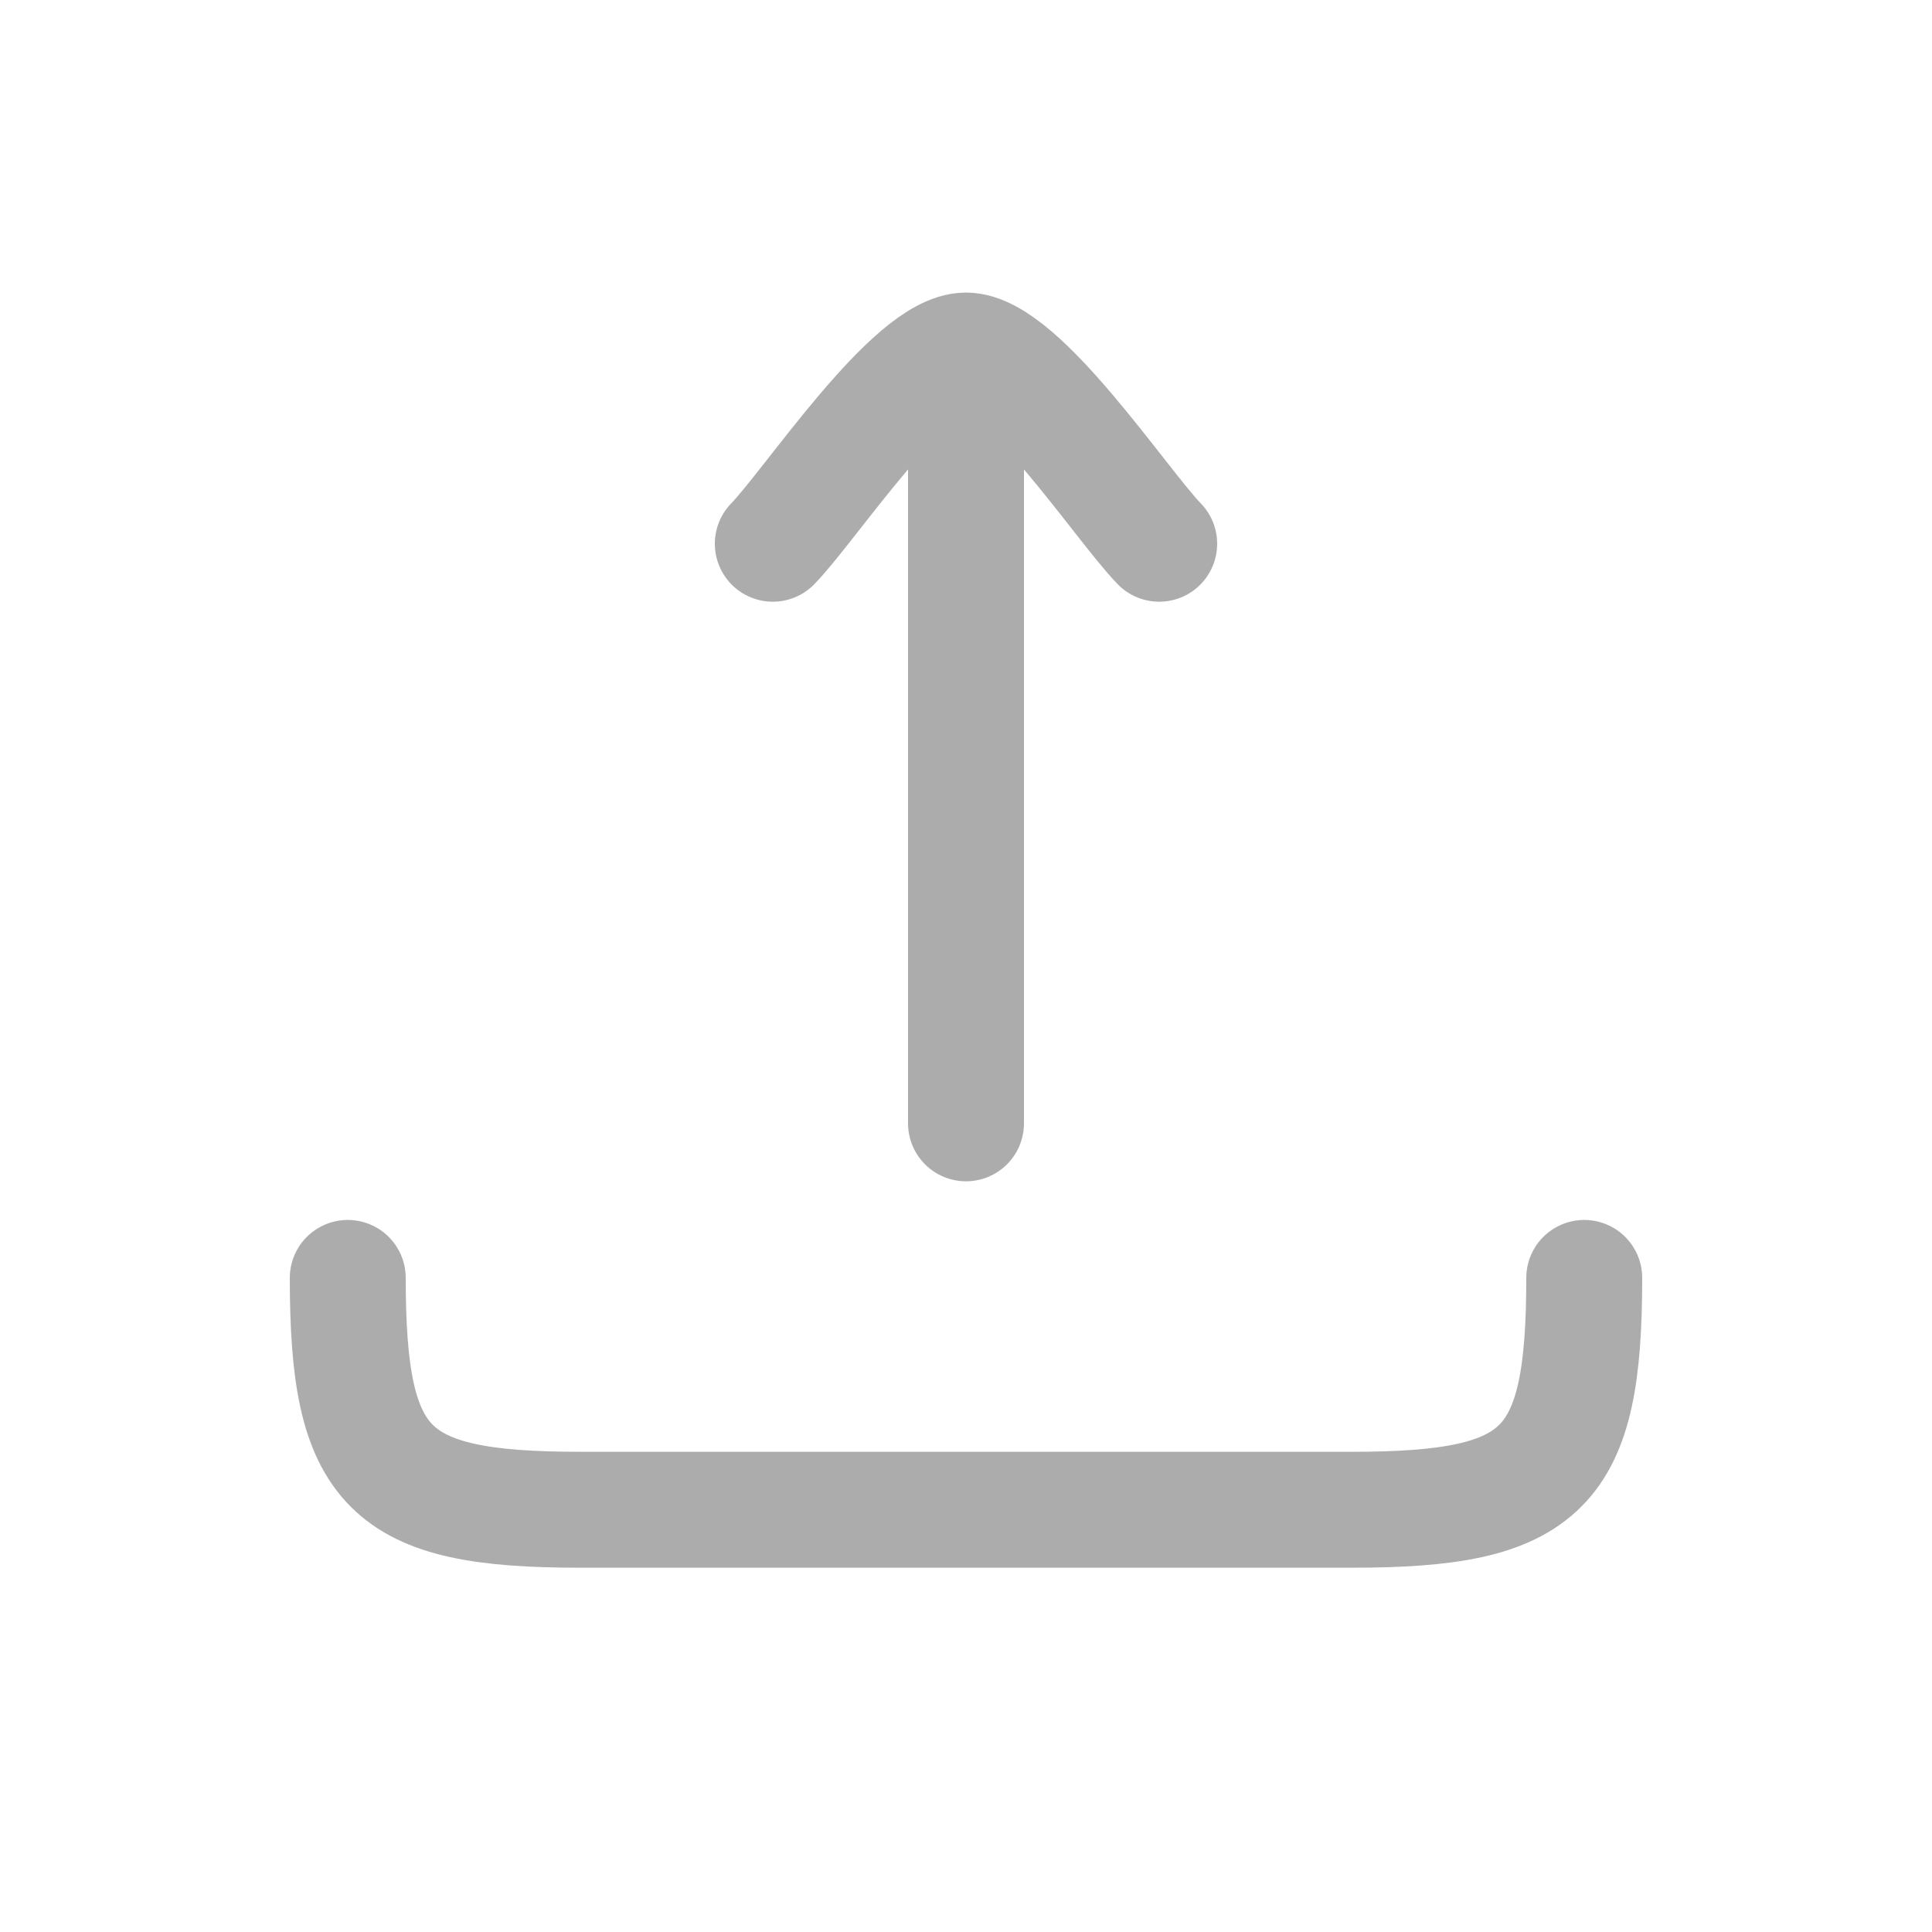
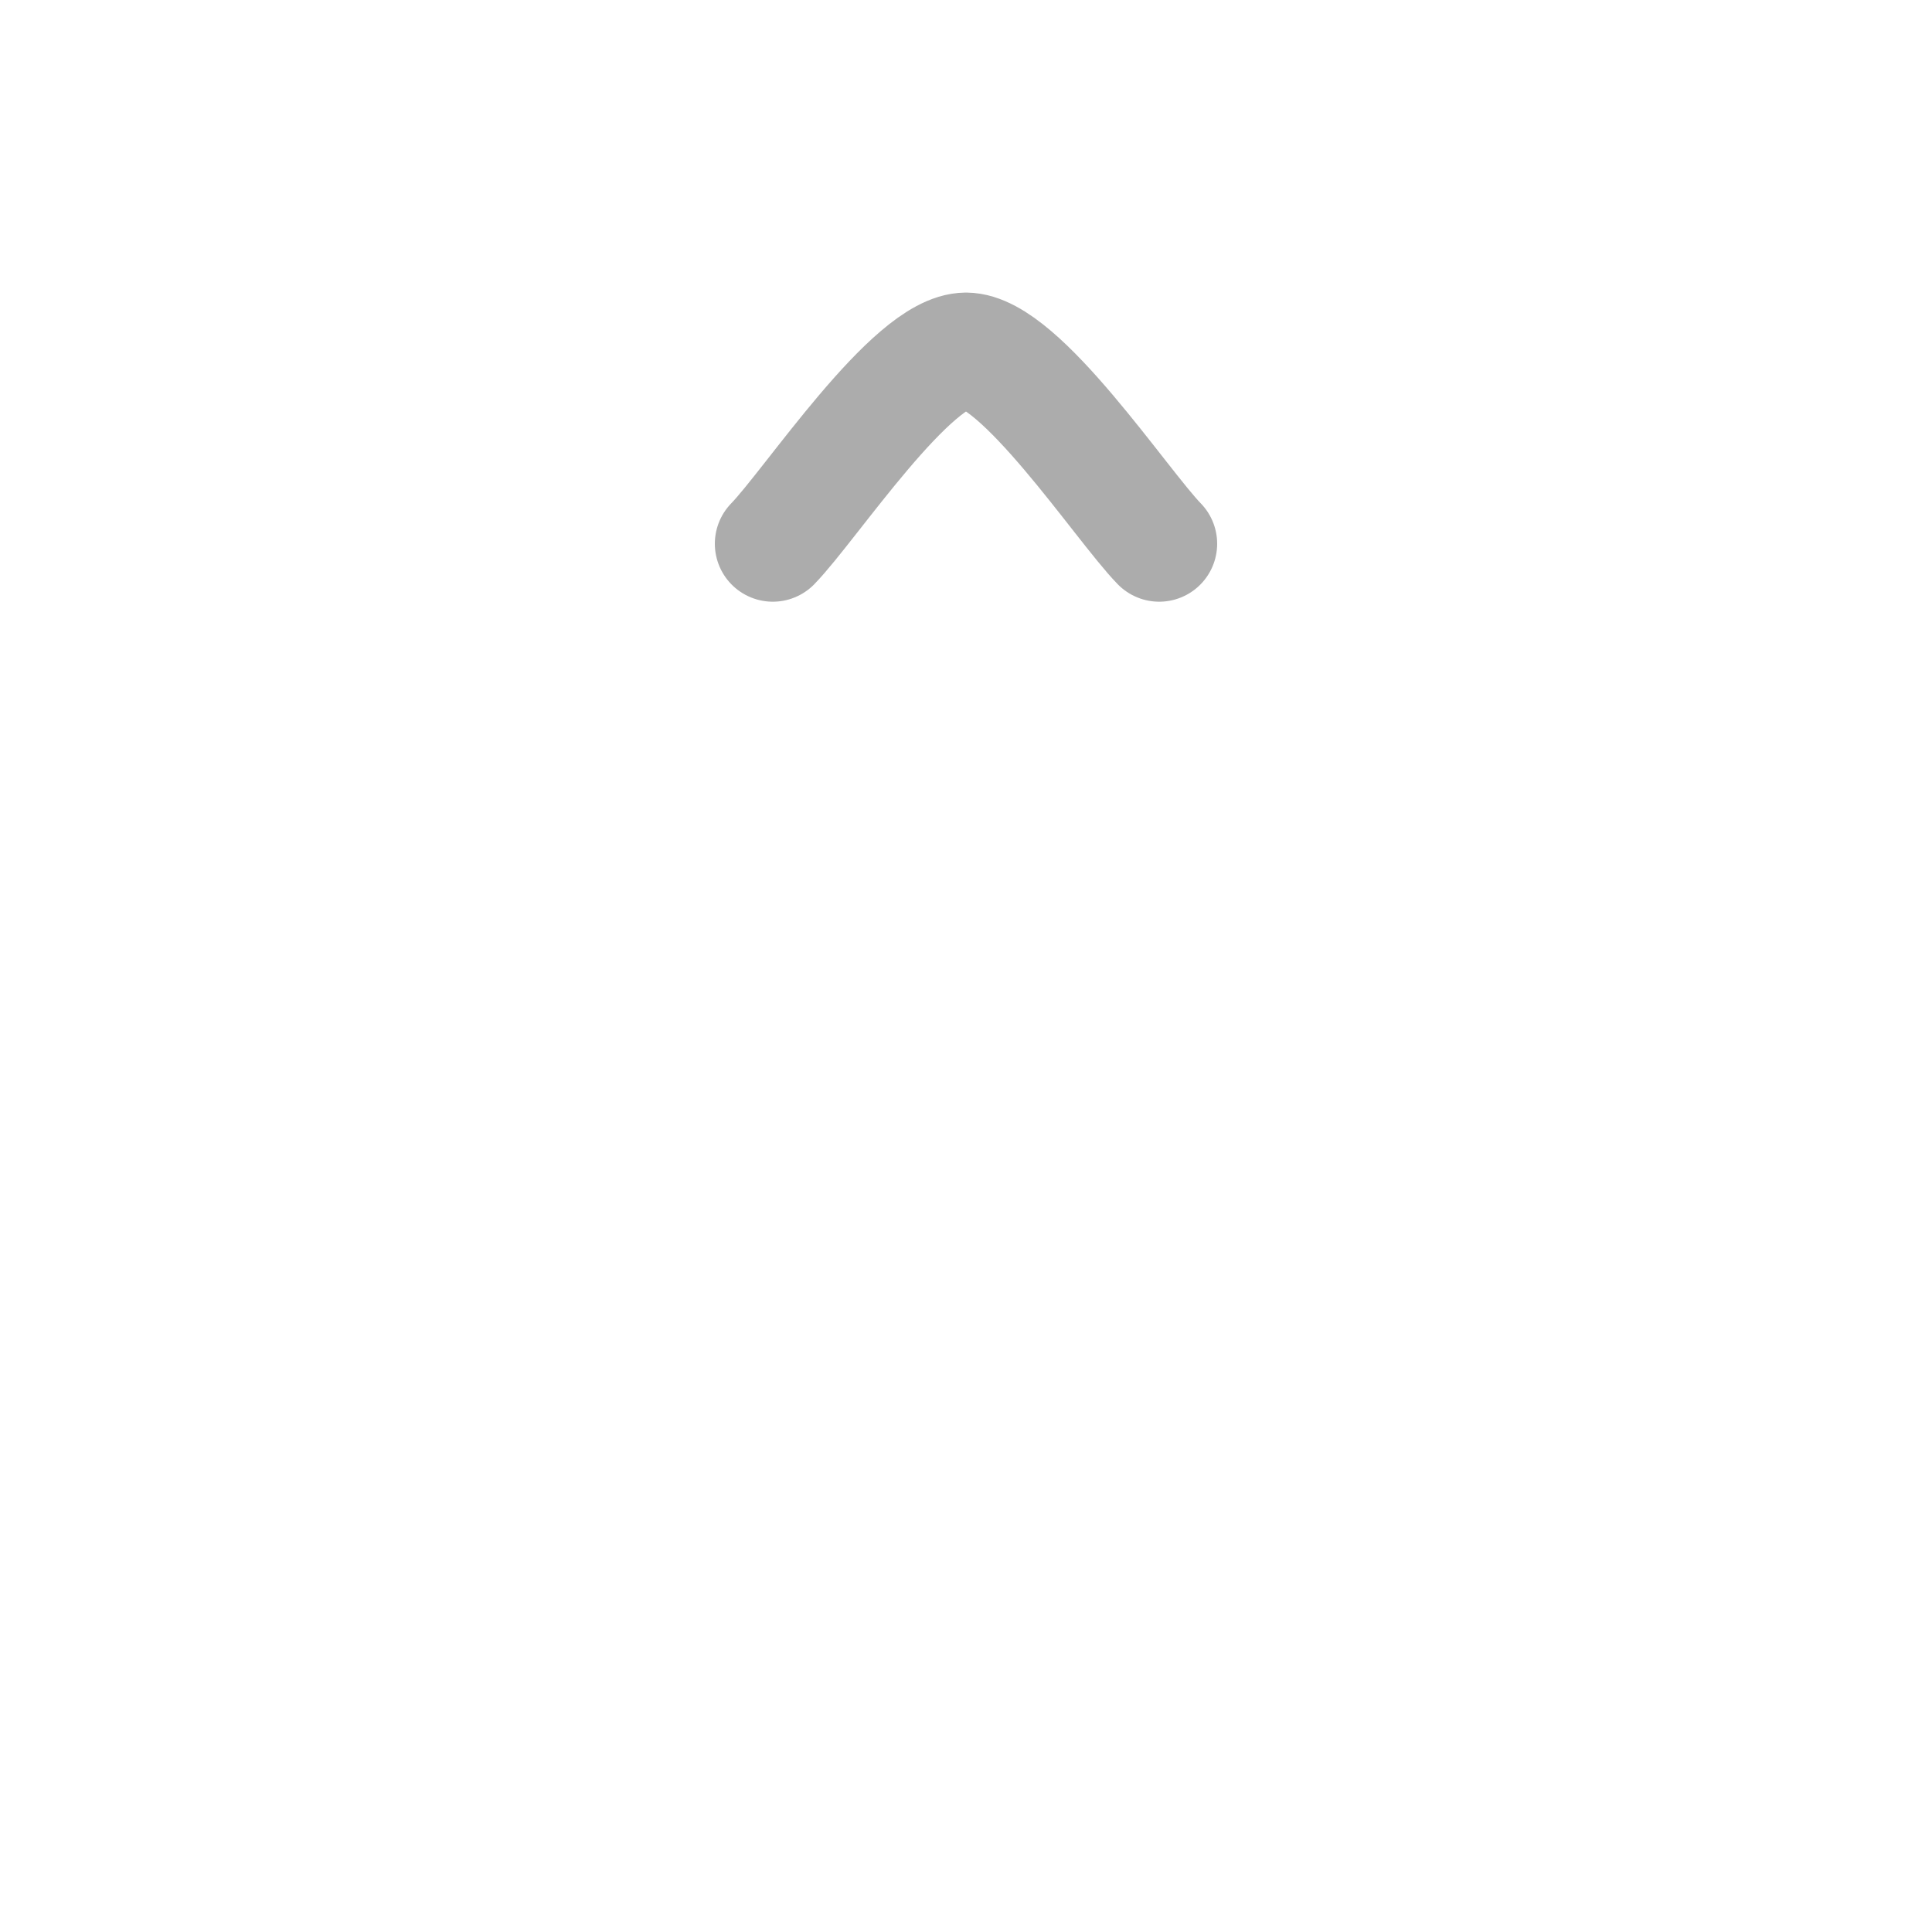
<svg xmlns="http://www.w3.org/2000/svg" width="25" height="25" viewBox="0 0 25 25" fill="none">
-   <path d="M12.5 4.536V14.536M12.5 4.536C11.8 4.536 10.492 6.53 10 7.036M12.5 4.536C13.2 4.536 14.508 6.53 15 7.036" stroke="#ACACAC" stroke-width="1.5" stroke-linecap="round" stroke-linejoin="round" />
-   <path d="M20.5 16.536C20.5 19.018 19.982 19.536 17.5 19.536H7.5C5.018 19.536 4.5 19.018 4.5 16.536" stroke="#ACACAC" stroke-width="1.5" stroke-linecap="round" stroke-linejoin="round" />
+   <path d="M12.5 4.536M12.5 4.536C11.8 4.536 10.492 6.53 10 7.036M12.5 4.536C13.2 4.536 14.508 6.53 15 7.036" stroke="#ACACAC" stroke-width="1.5" stroke-linecap="round" stroke-linejoin="round" />
</svg>